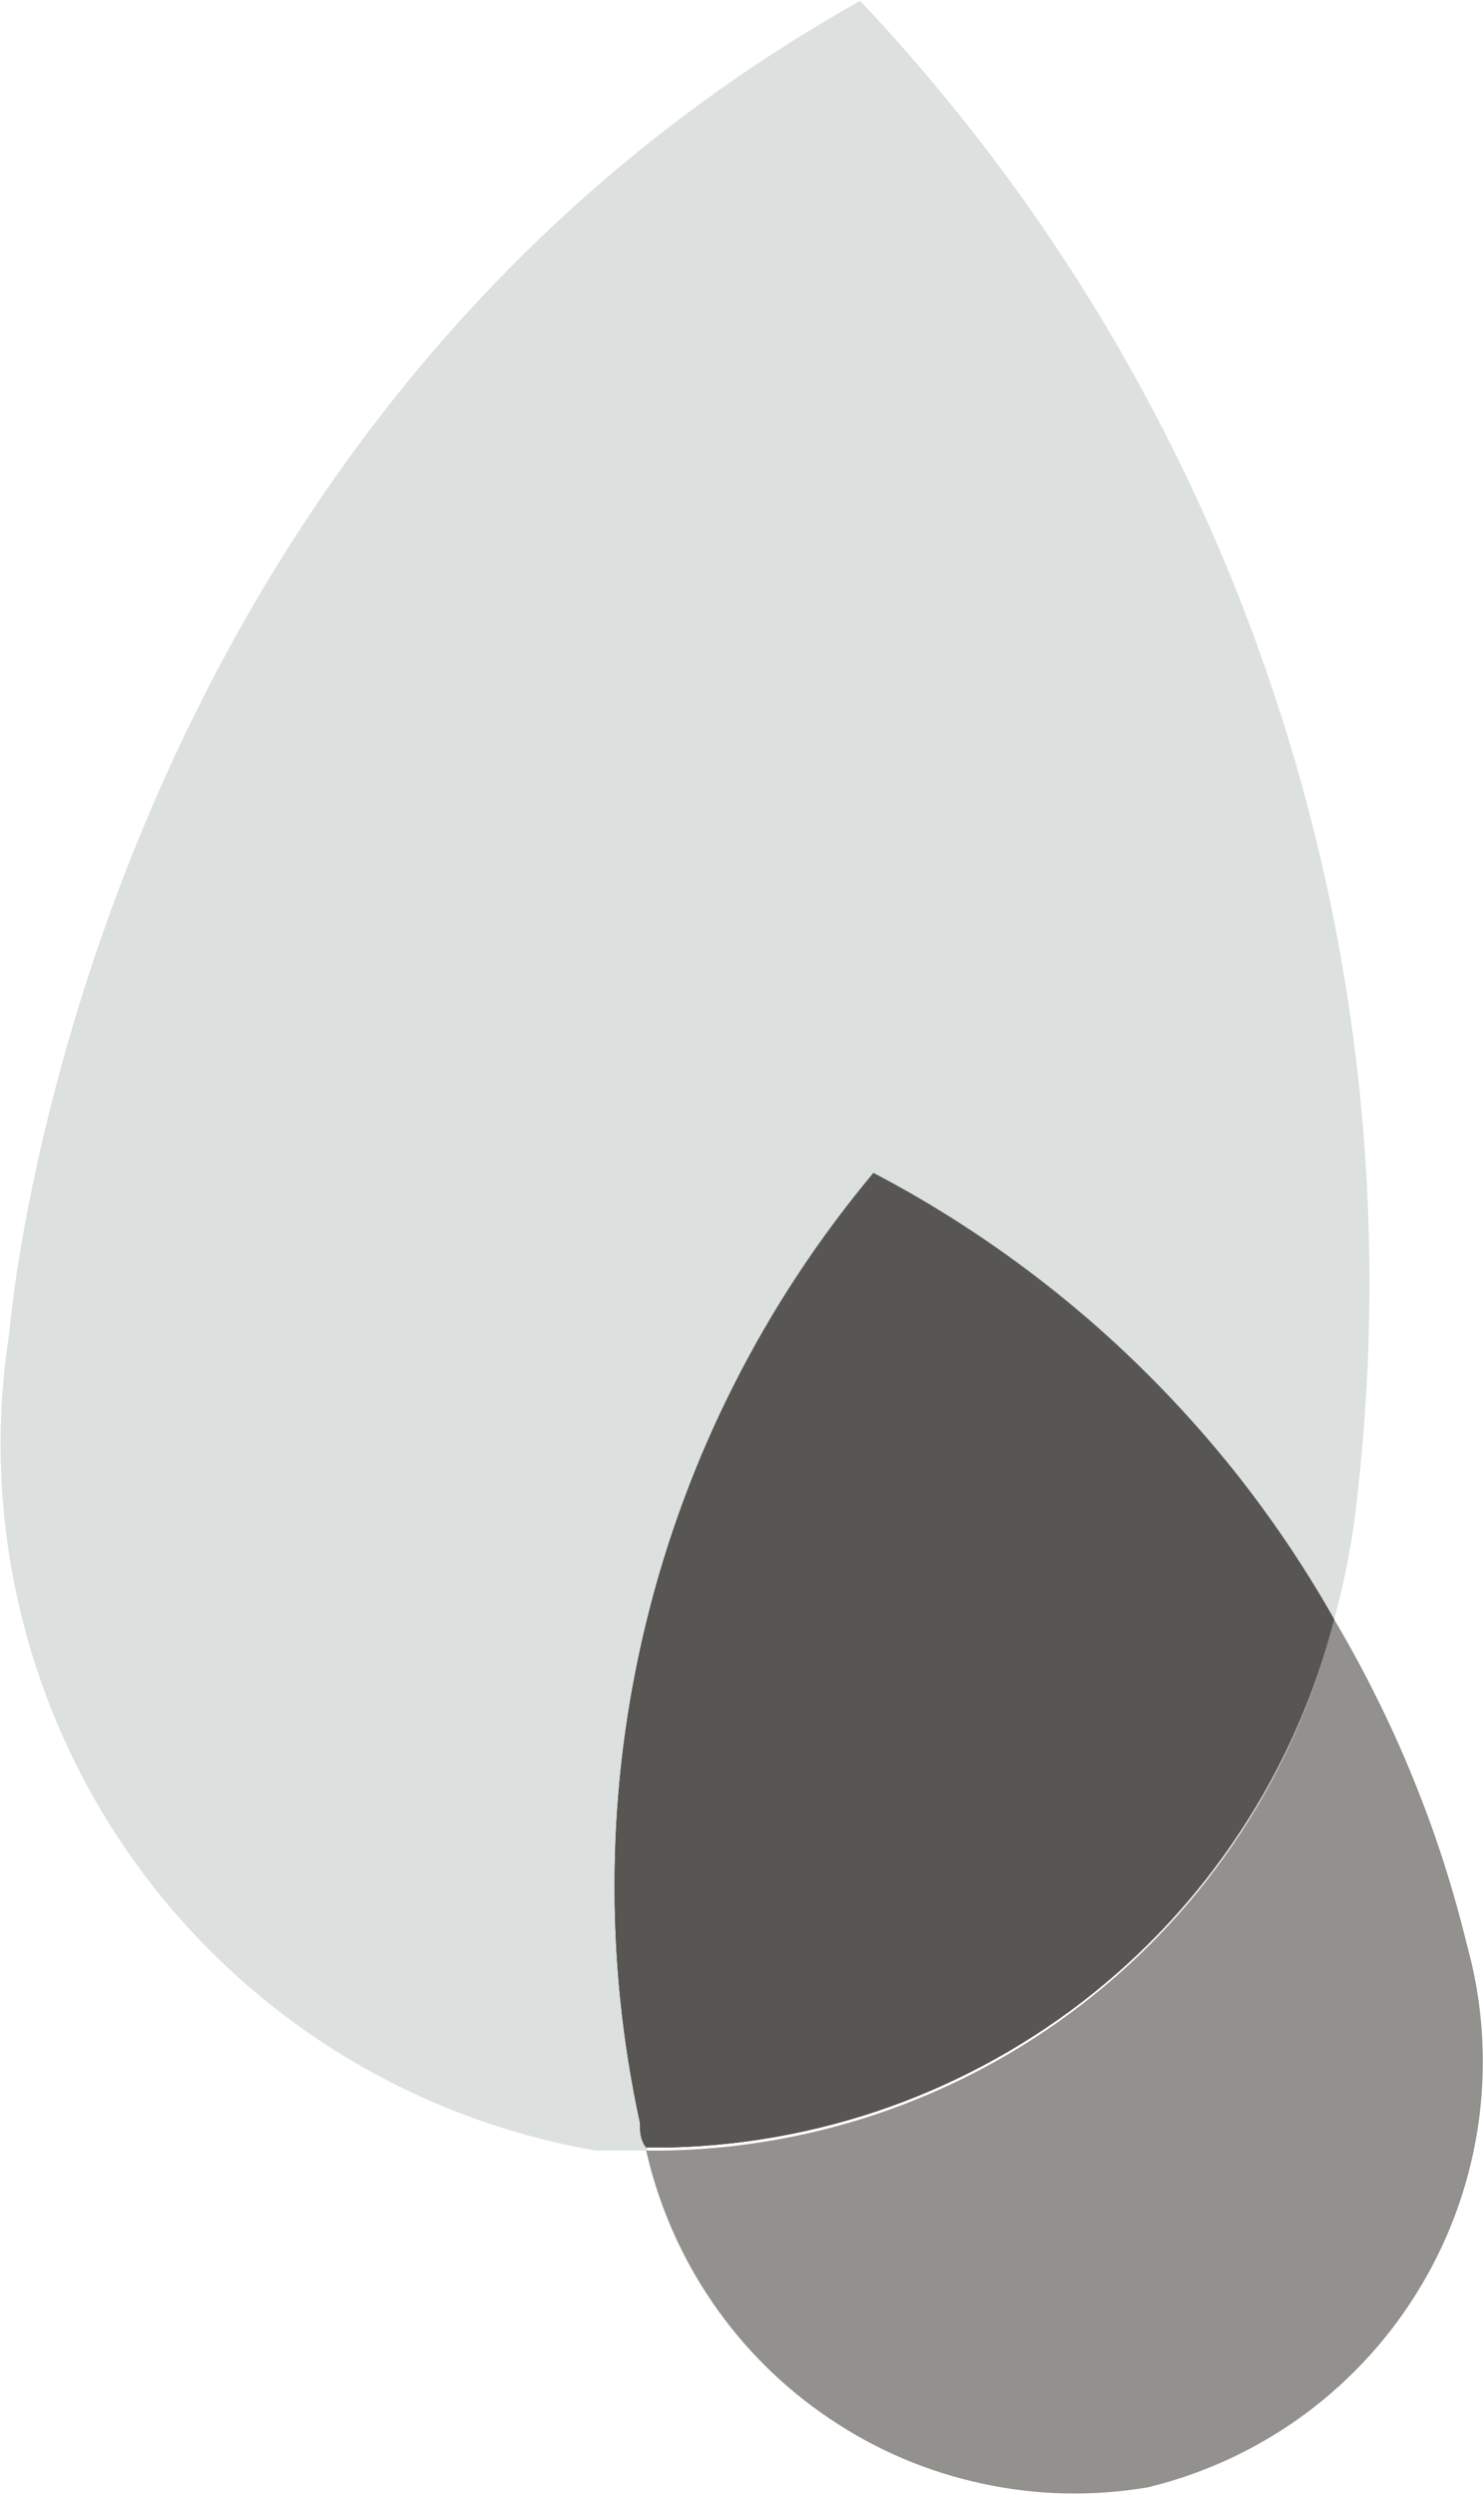
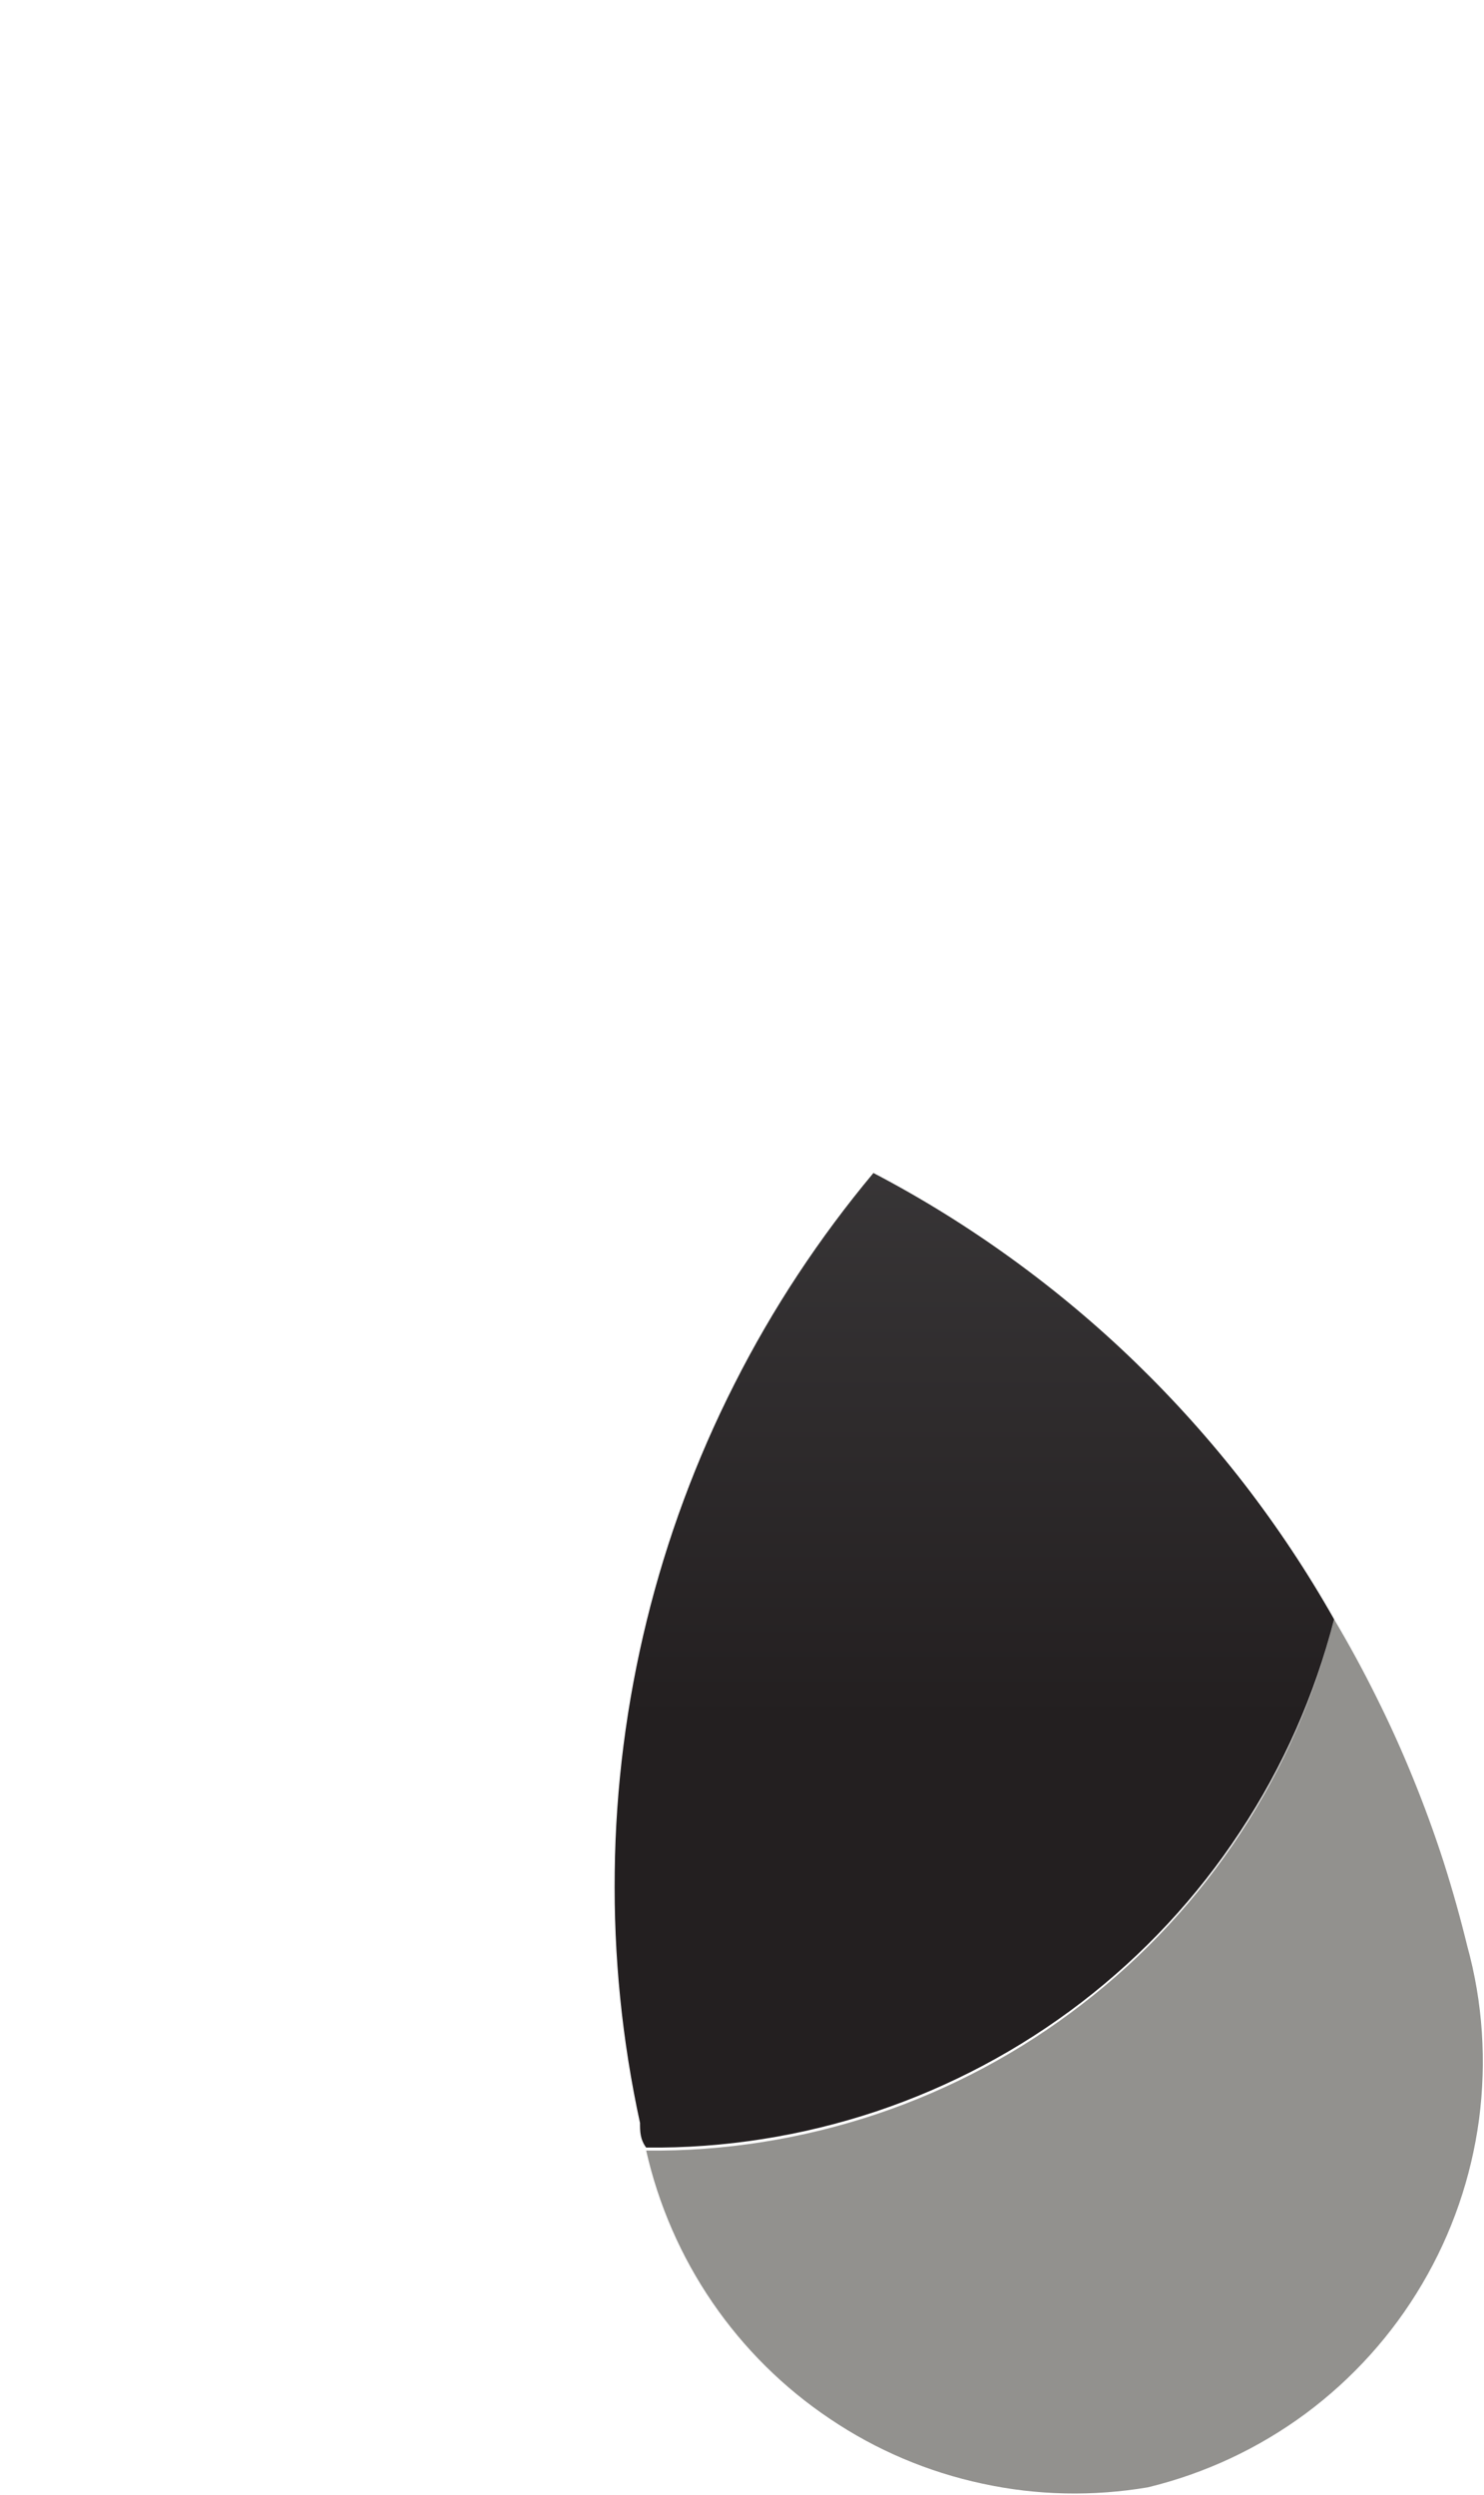
<svg xmlns="http://www.w3.org/2000/svg" version="1.2" viewBox="0 0 892 1499" width="892" height="1499">
  <title>icon_uso-svg</title>
  <defs>
    <linearGradient id="g1" x1="586.7" y1="1290.5" x2="586.9" y2=".5" gradientUnits="userSpaceOnUse">
      <stop offset=".2" stop-color="#231f20" />
      <stop offset="1" stop-color="#636466" />
    </linearGradient>
  </defs>
  <style>
		.s0 { fill: #dce0df } 
		.s1 { fill: #92918e } 
		.s2 { fill: url(#g1) } 
		.s3 { fill: #585653 } 
	</style>
-   <path id="Layer" class="s0" d="m441.3 831.9c-22.9 45.4-40.6 93.4-52.7 142.8-12.1 49.5-18.4 100.2-19 151.1-0.5 50.9 4.8 101.7 15.8 151.4 3.7 5 3.7 9.9 3.7 14.8h-30.8c-55.3-9.5-108.3-29.7-155.9-59.5-47.5-29.7-88.8-68.5-121.5-114.1-32.7-45.6-56.1-97.2-69-151.8-12.9-54.6-15-111.2-6.2-166.6 0 0 41.8-535.7 511.3-799.5 55.9 59.2 105.1 124.2 146.9 194 41.7 69.8 75.8 143.9 101.5 221.1 25.8 77.1 43.1 156.8 51.6 237.7 8.5 80.9 8.2 162.4-0.9 243.3q-1 9.6-2.3 19.2-1.4 9.6-3.2 19.2-1.7 9.5-3.9 19-2.2 9.5-4.8 18.8c-16-28.3-34.1-55.5-54-81.3-19.9-25.7-41.7-50-65.1-72.7-23.4-22.7-48.4-43.6-74.8-62.7-26.4-19.1-54.1-36.3-83-51.4-32.6 39-60.7 81.7-83.7 127.2z" />
  <path id="Layer" class="s1" d="m889 1273.4c-4.7 34.9-16.3 68.5-34.2 98.8-17.9 30.4-41.7 56.8-70 77.8-28.4 21-60.6 36-94.8 44.3-33.1 5.6-66.8 4.9-99.5-2.2-32.8-7-63.9-20.2-91.6-38.9-27.8-18.6-51.8-42.4-70.7-70-18.9-27.6-32.4-58.6-39.8-91.2 47.1 0.5 93.9-7 138.5-21.9 44.6-15 86.4-37.3 123.6-66.1 37.3-28.7 69.5-63.5 95.2-102.8 25.8-39.4 44.8-82.8 56.2-128.4q13.6 22.9 25.4 46.7 11.9 23.8 21.9 48.4 10.1 24.7 18.3 50 8.1 25.3 14.4 51.1c9.4 34 11.7 69.5 7.1 104.4z" />
  <path id="Layer" class="s2" d="m745.3 1100.6c-25.8 39.2-58 73.7-95.2 102.3-37.3 28.6-79 50.7-123.5 65.6-44.5 14.8-91.2 22.2-138.2 21.7-3.7-5-3.7-9.9-3.7-14.8-10.8-49.6-15.9-100.3-15.2-151 0.6-50.8 7.1-101.3 19.2-150.6 12.1-49.3 29.8-97.1 52.8-142.4 22.9-45.3 51-87.8 83.5-126.7 28.9 15.1 56.6 32.3 83 51.4 26.4 19.1 51.4 40 74.8 62.7 23.4 22.7 45.2 47 65.1 72.7 19.9 25.8 38 53 54 81.3-11.6 45.5-30.7 88.7-56.6 127.8z" />
-   <path id="Layer" class="s3" d="m745.3 1100.6c-25.8 39.2-58 73.7-95.2 102.3-37.3 28.6-79 50.7-123.5 65.6-44.5 14.8-91.2 22.2-138.2 21.7-3.7-5-3.7-9.9-3.7-14.8-10.8-49.6-15.9-100.3-15.2-151 0.6-50.8 7.1-101.3 19.2-150.6 12.1-49.3 29.8-97.1 52.8-142.4 22.9-45.3 51-87.8 83.5-126.7 28.9 15.1 56.6 32.3 83 51.4 26.4 19.1 51.4 40 74.8 62.7 23.4 22.7 45.2 47 65.1 72.7 19.9 25.8 38 53 54 81.3-11.6 45.5-30.7 88.7-56.6 127.8z" />
  <g id="Layer">
	</g>
</svg>